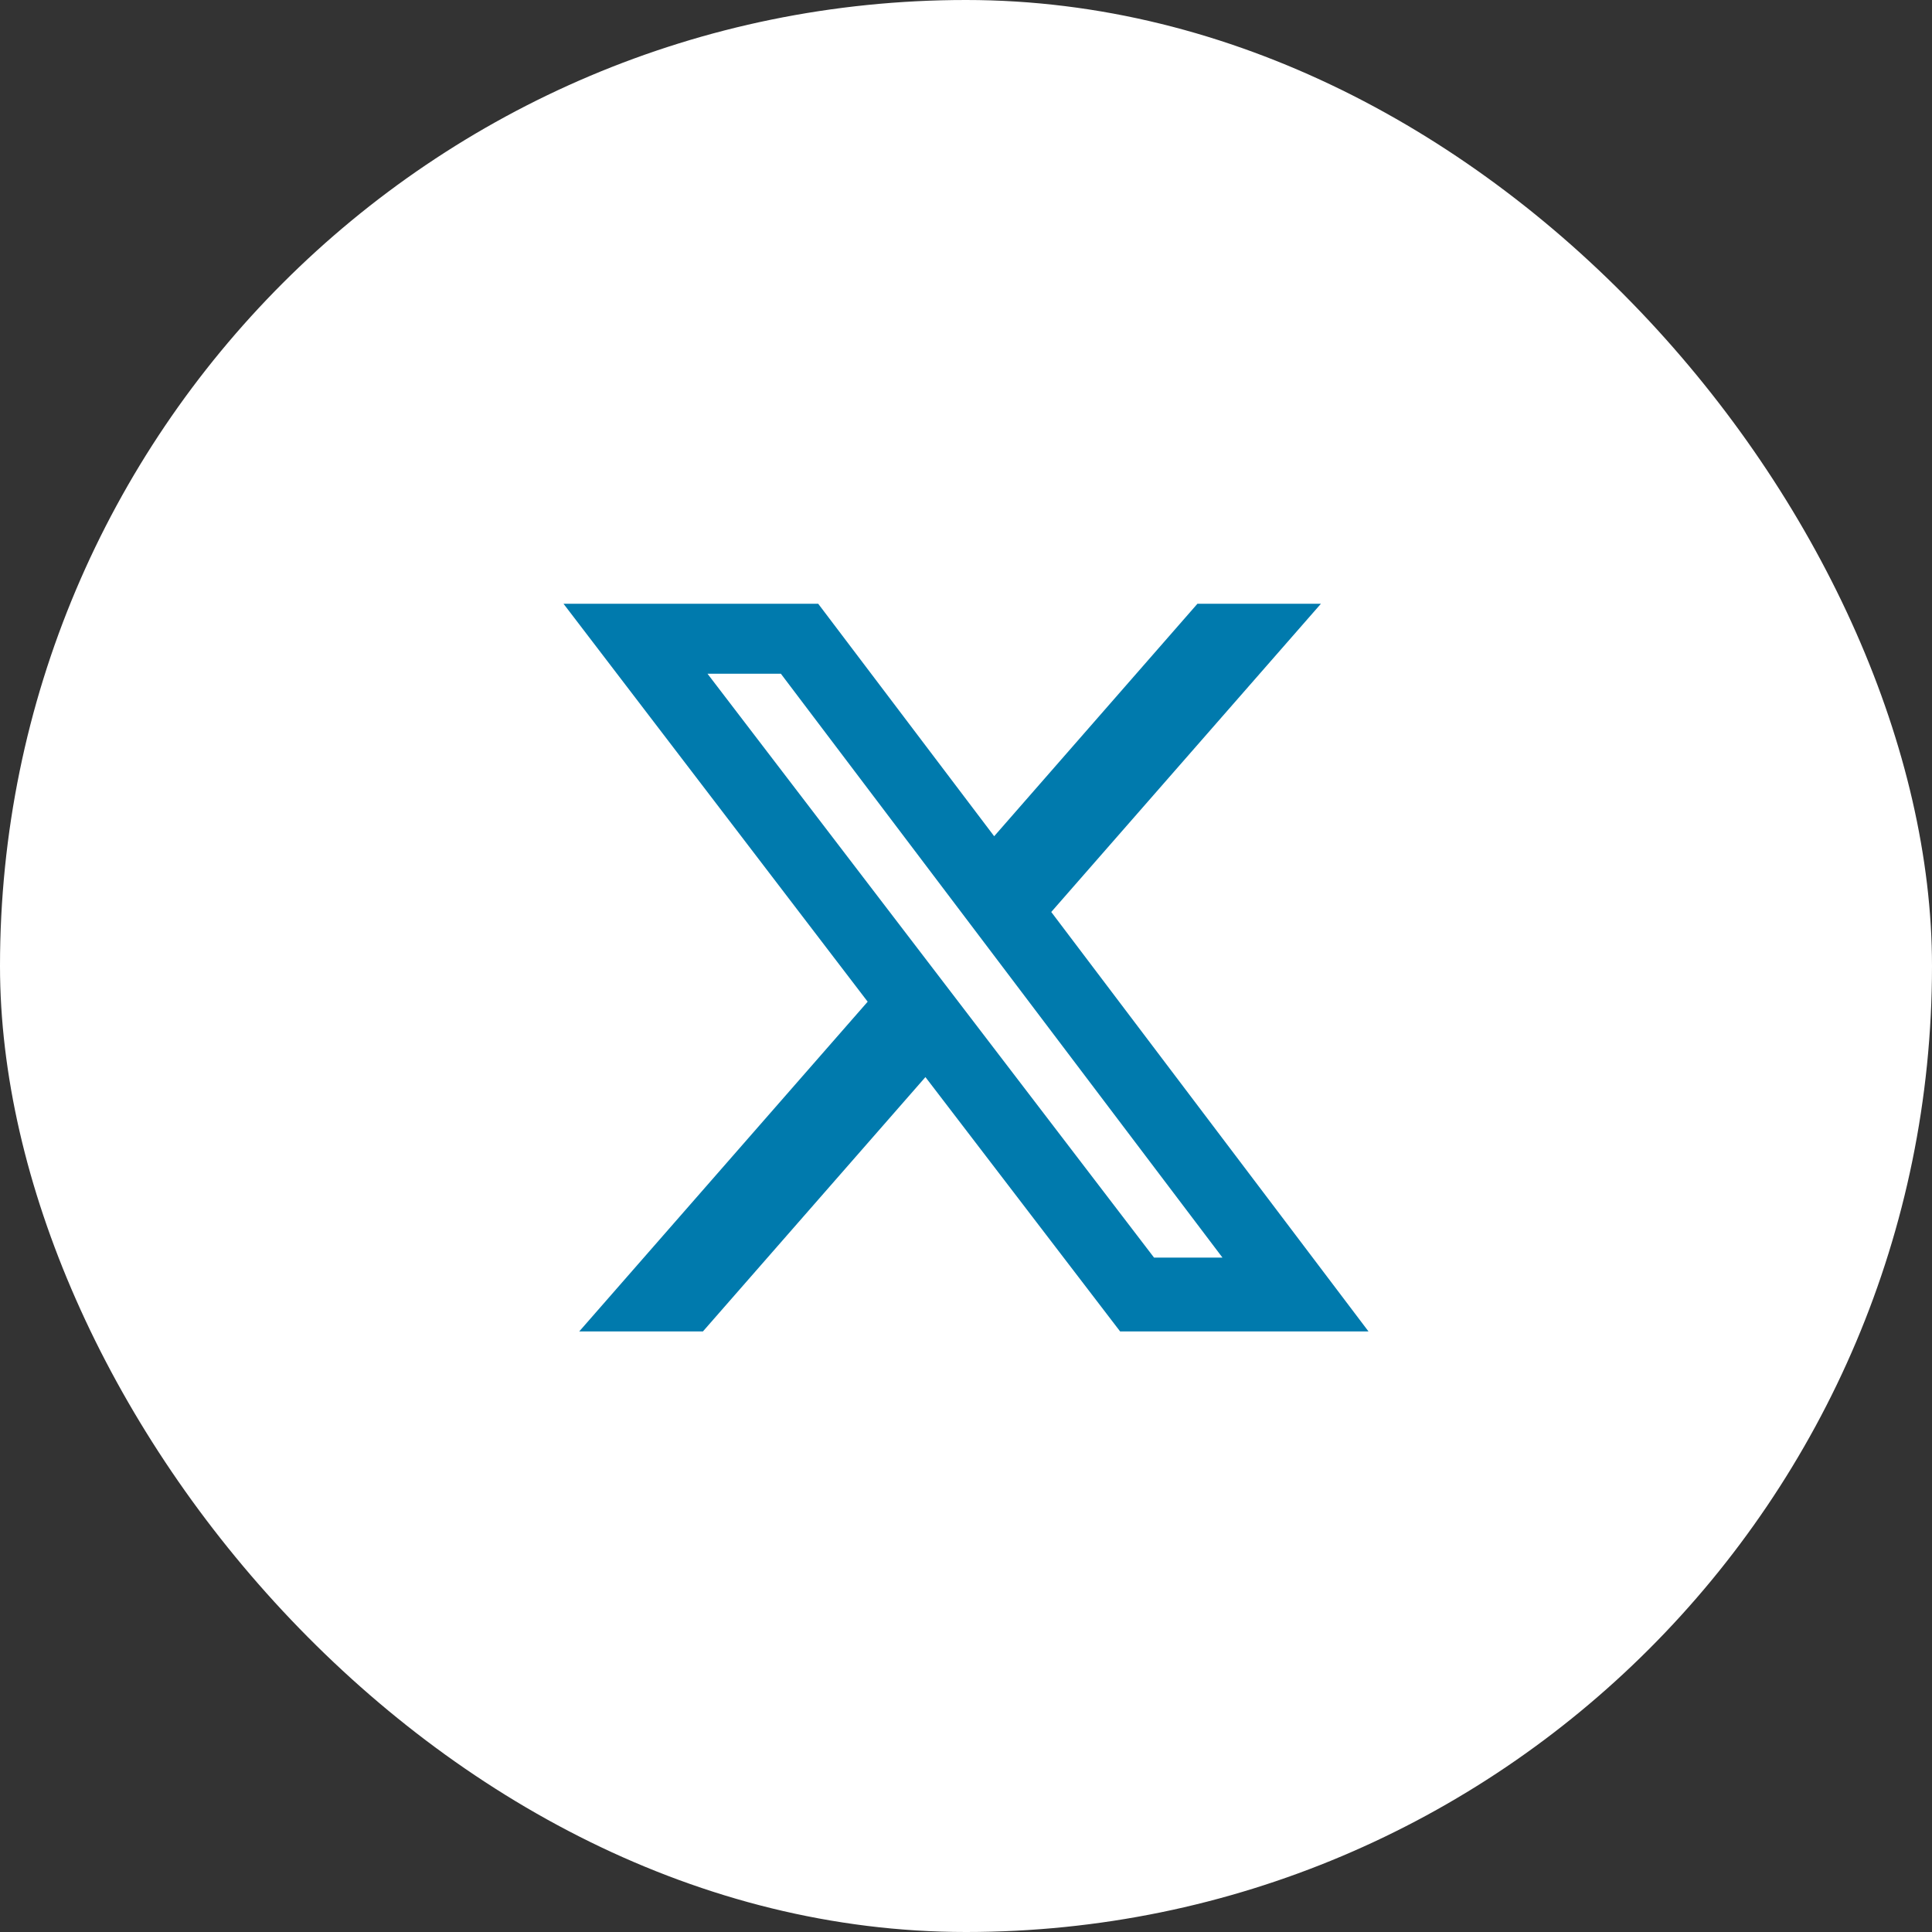
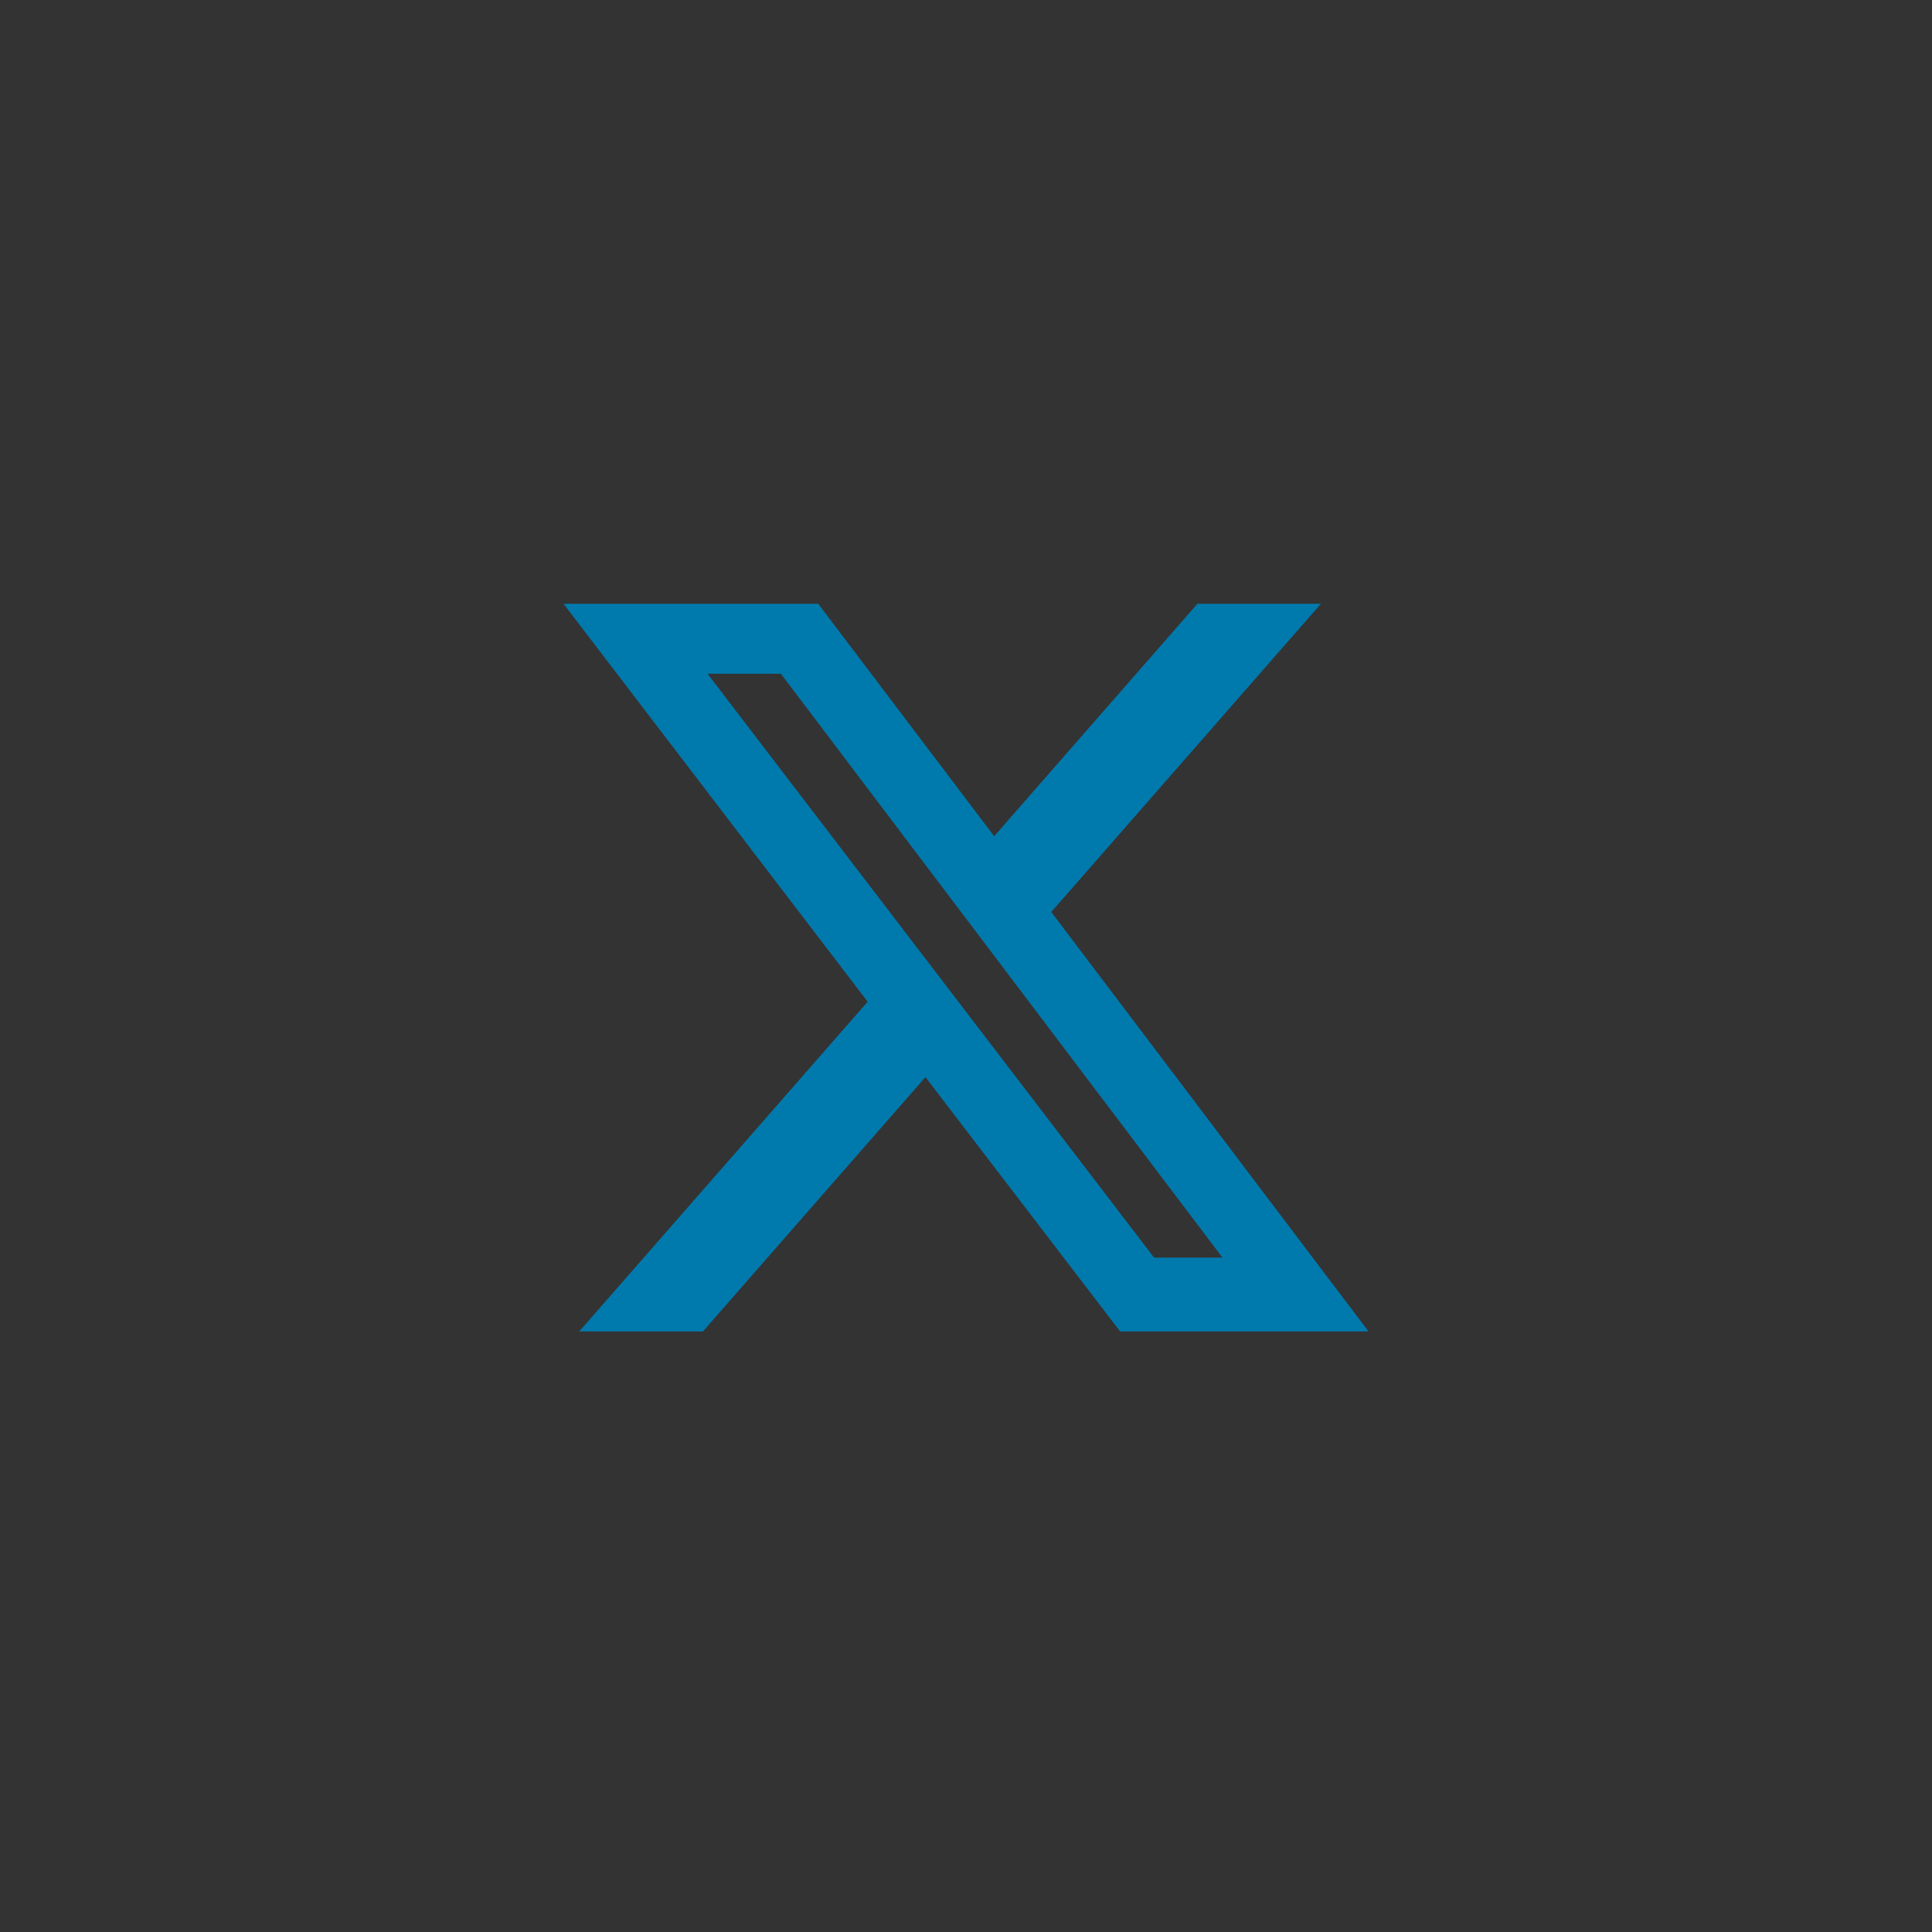
<svg xmlns="http://www.w3.org/2000/svg" width="48" height="48" viewBox="0 0 48 48">
  <rect x="0" y="0" width="48" height="48" fill="#333333" stroke="none" />
  <g id="btn_sns-twitter" transform="translate(0.022)">
-     <rect id="長方形_1335" data-name="長方形 1335" width="48" height="48" rx="24" transform="translate(-0.022)" fill="#fff" />
    <path id="x-twitter" d="M42.55,48h3.068l-6.7,7.658L46.8,66.079H40.629L35.792,59.76l-5.528,6.319H27.191l7.166-8.192L26.8,48h6.328L37.5,53.776ZM41.472,64.245h1.7L32.2,49.738H30.377Z" transform="translate(-12.822 -33)" fill="#007aad" />
  </g>
</svg>